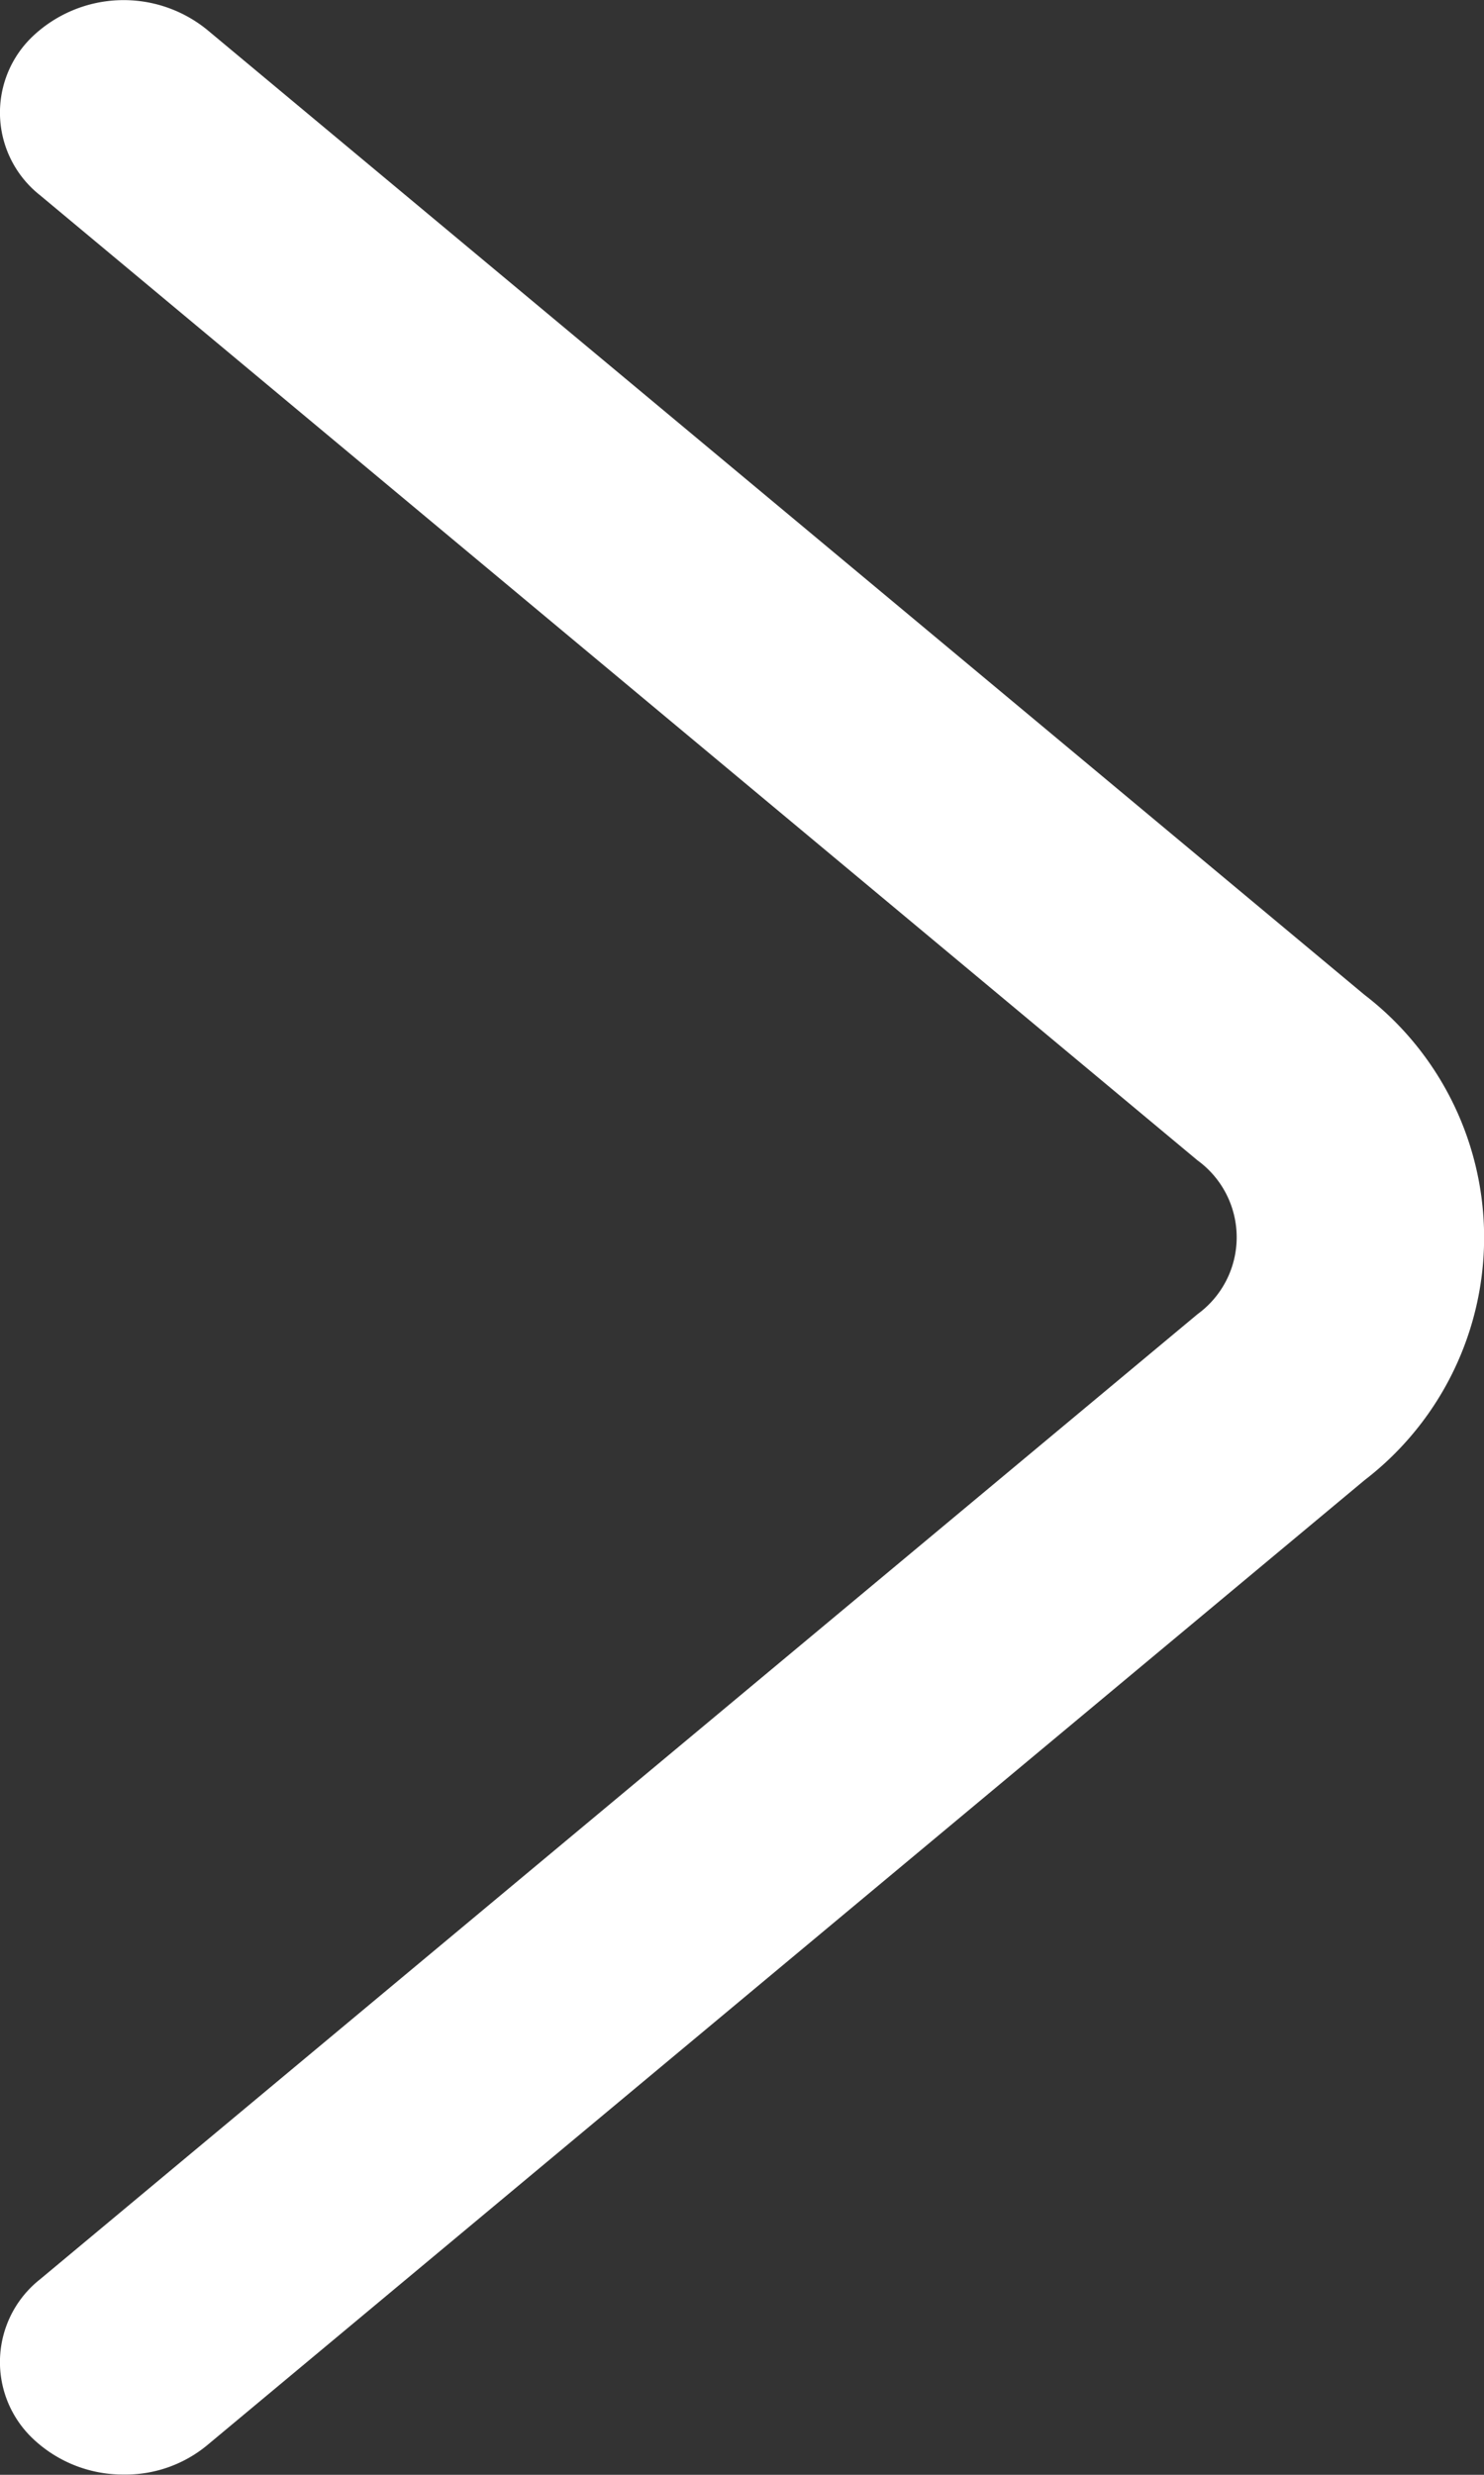
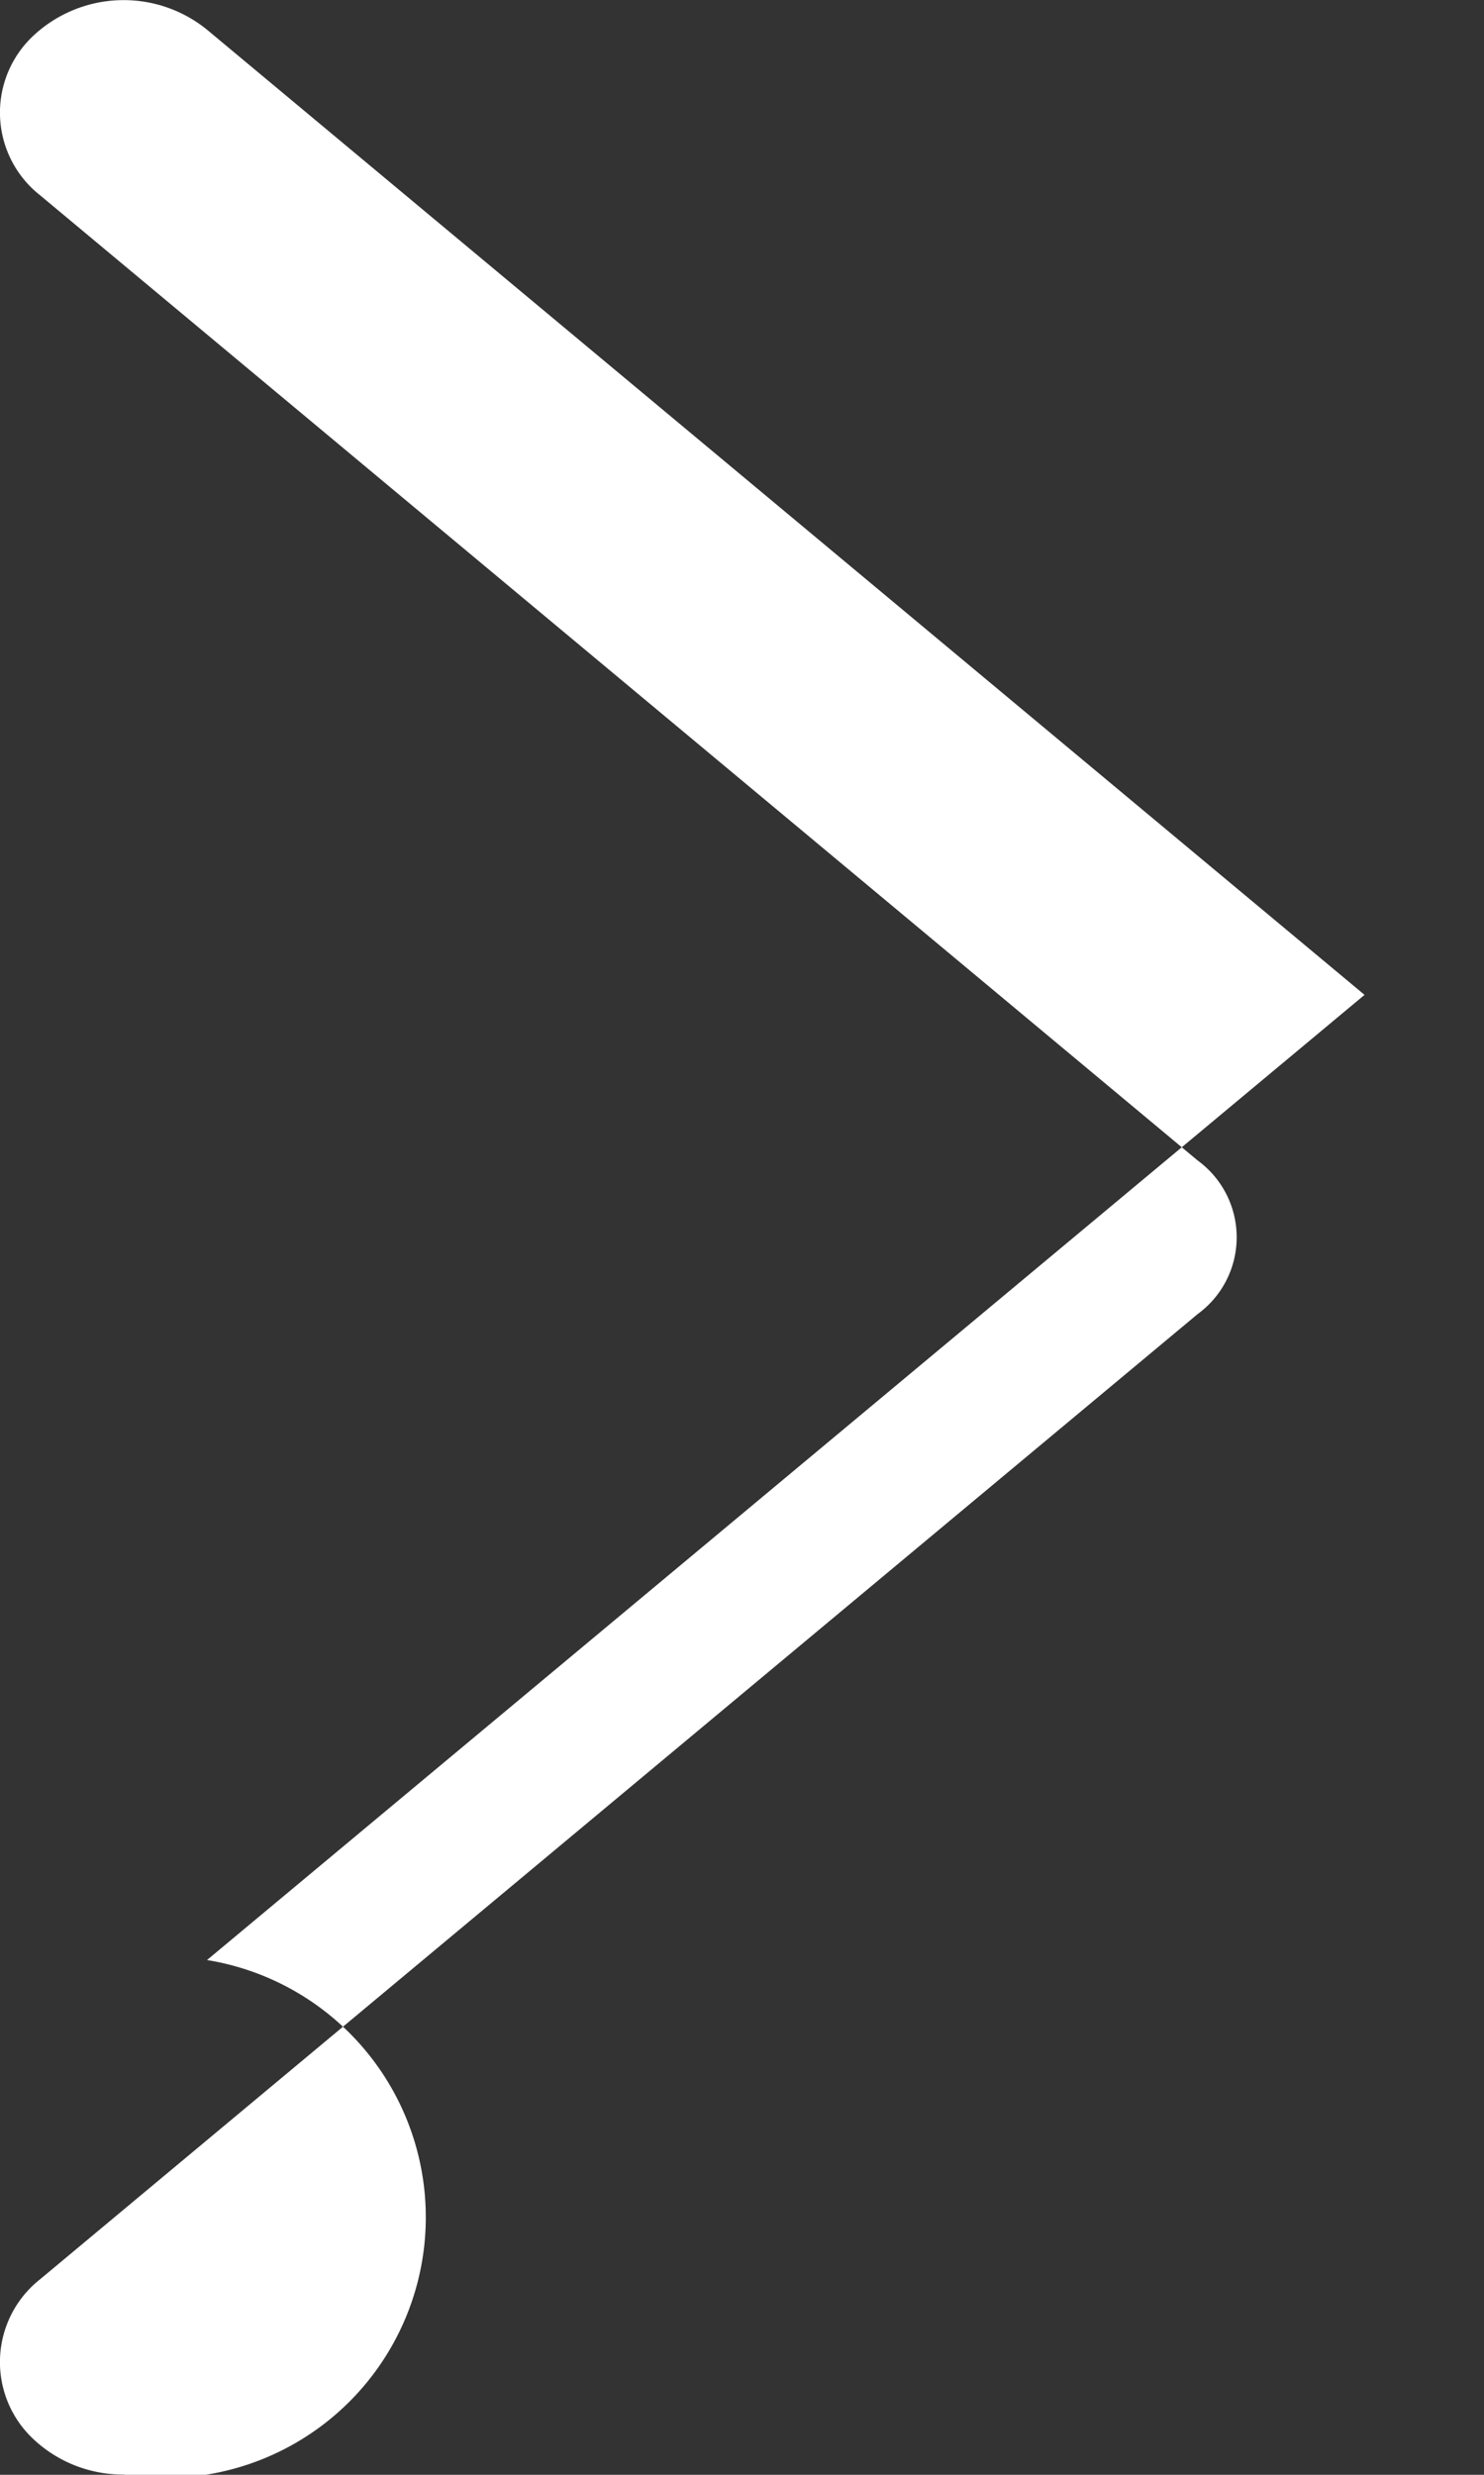
<svg xmlns="http://www.w3.org/2000/svg" width="6" height="10" viewBox="0 0 6 10">
  <rect x="0" y="0" width="6" height="10" fill="#333333" stroke="none" />
-   <path id="パス_64697" data-name="パス 64697" d="M6911.285,7876.7a.529.529,0,0,1-.369-.147.426.426,0,0,1,.031-.642l4.68-3.9a.384.384,0,0,0,0-.621l-4.68-3.9a.425.425,0,0,1-.031-.641.535.535,0,0,1,.706-.028l4.68,3.9a1.236,1.236,0,0,1,0,1.961l-4.68,3.9A.518.518,0,0,1,6911.285,7876.7Z" transform="translate(-6910.785 -7866.701)" fill="#fff" />
+   <path id="パス_64697" data-name="パス 64697" d="M6911.285,7876.7a.529.529,0,0,1-.369-.147.426.426,0,0,1,.031-.642l4.68-3.9a.384.384,0,0,0,0-.621l-4.68-3.9a.425.425,0,0,1-.031-.641.535.535,0,0,1,.706-.028l4.68,3.9l-4.68,3.9A.518.518,0,0,1,6911.285,7876.7Z" transform="translate(-6910.785 -7866.701)" fill="#fff" />
</svg>